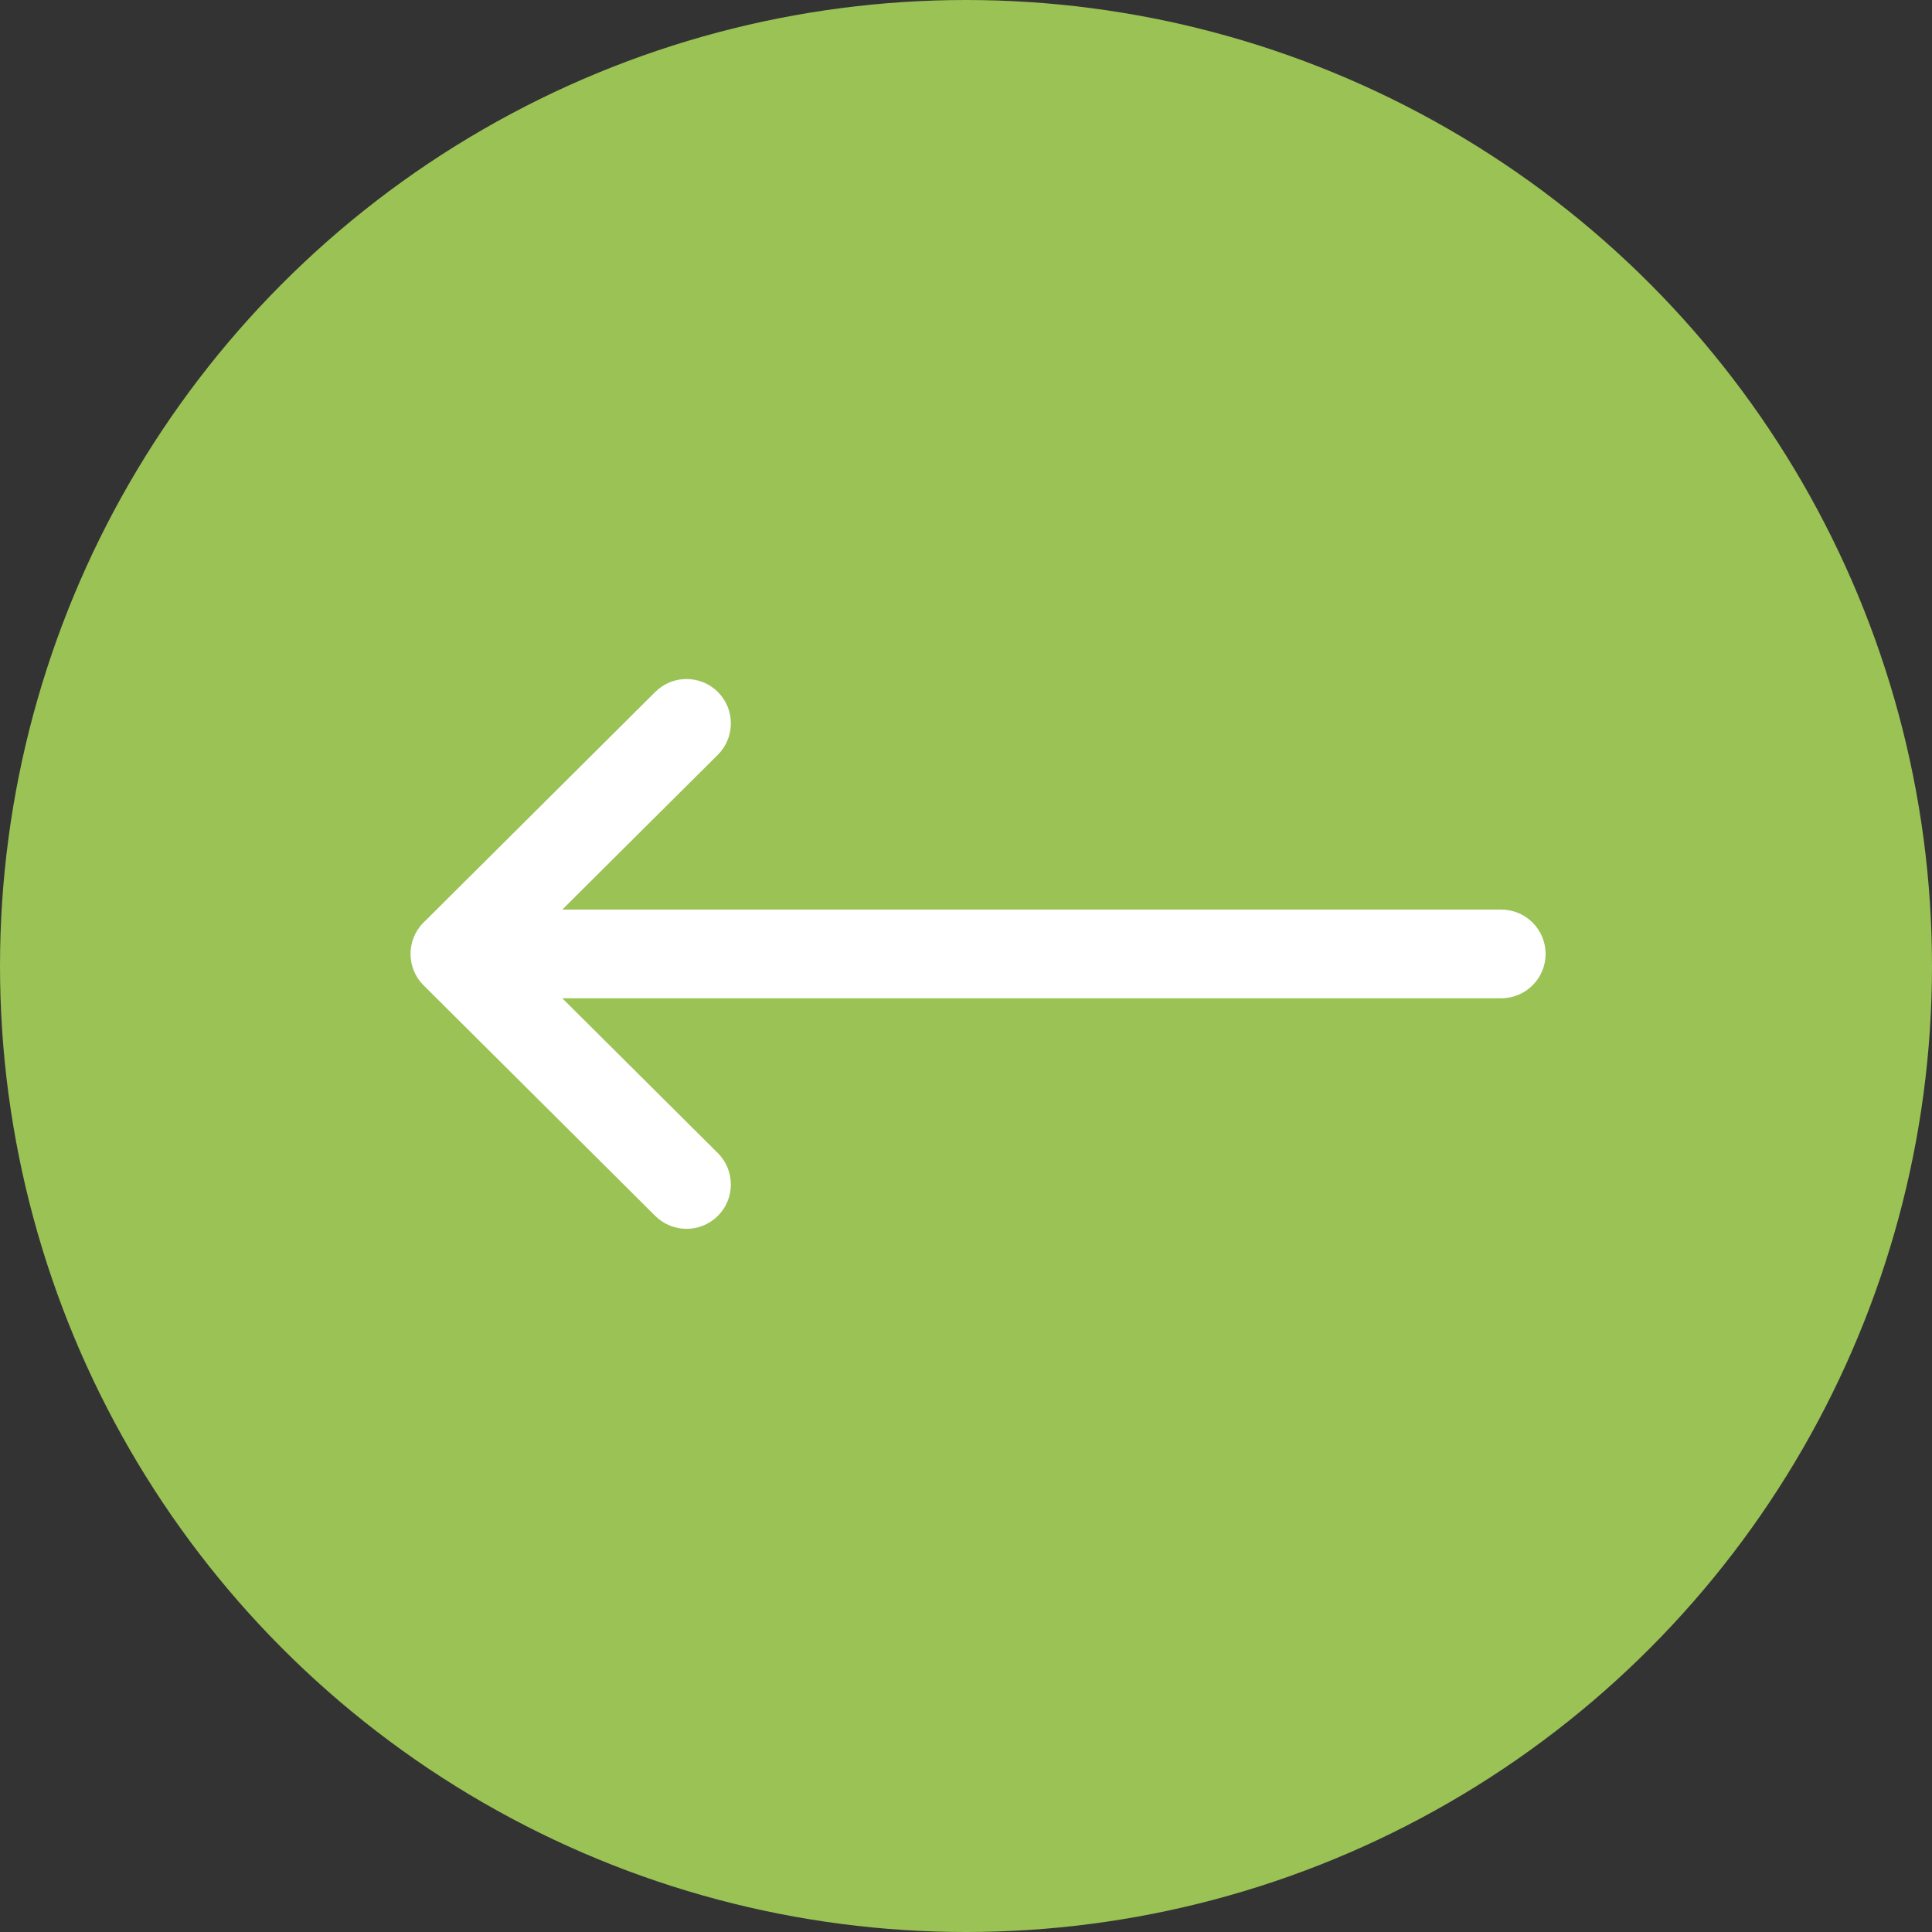
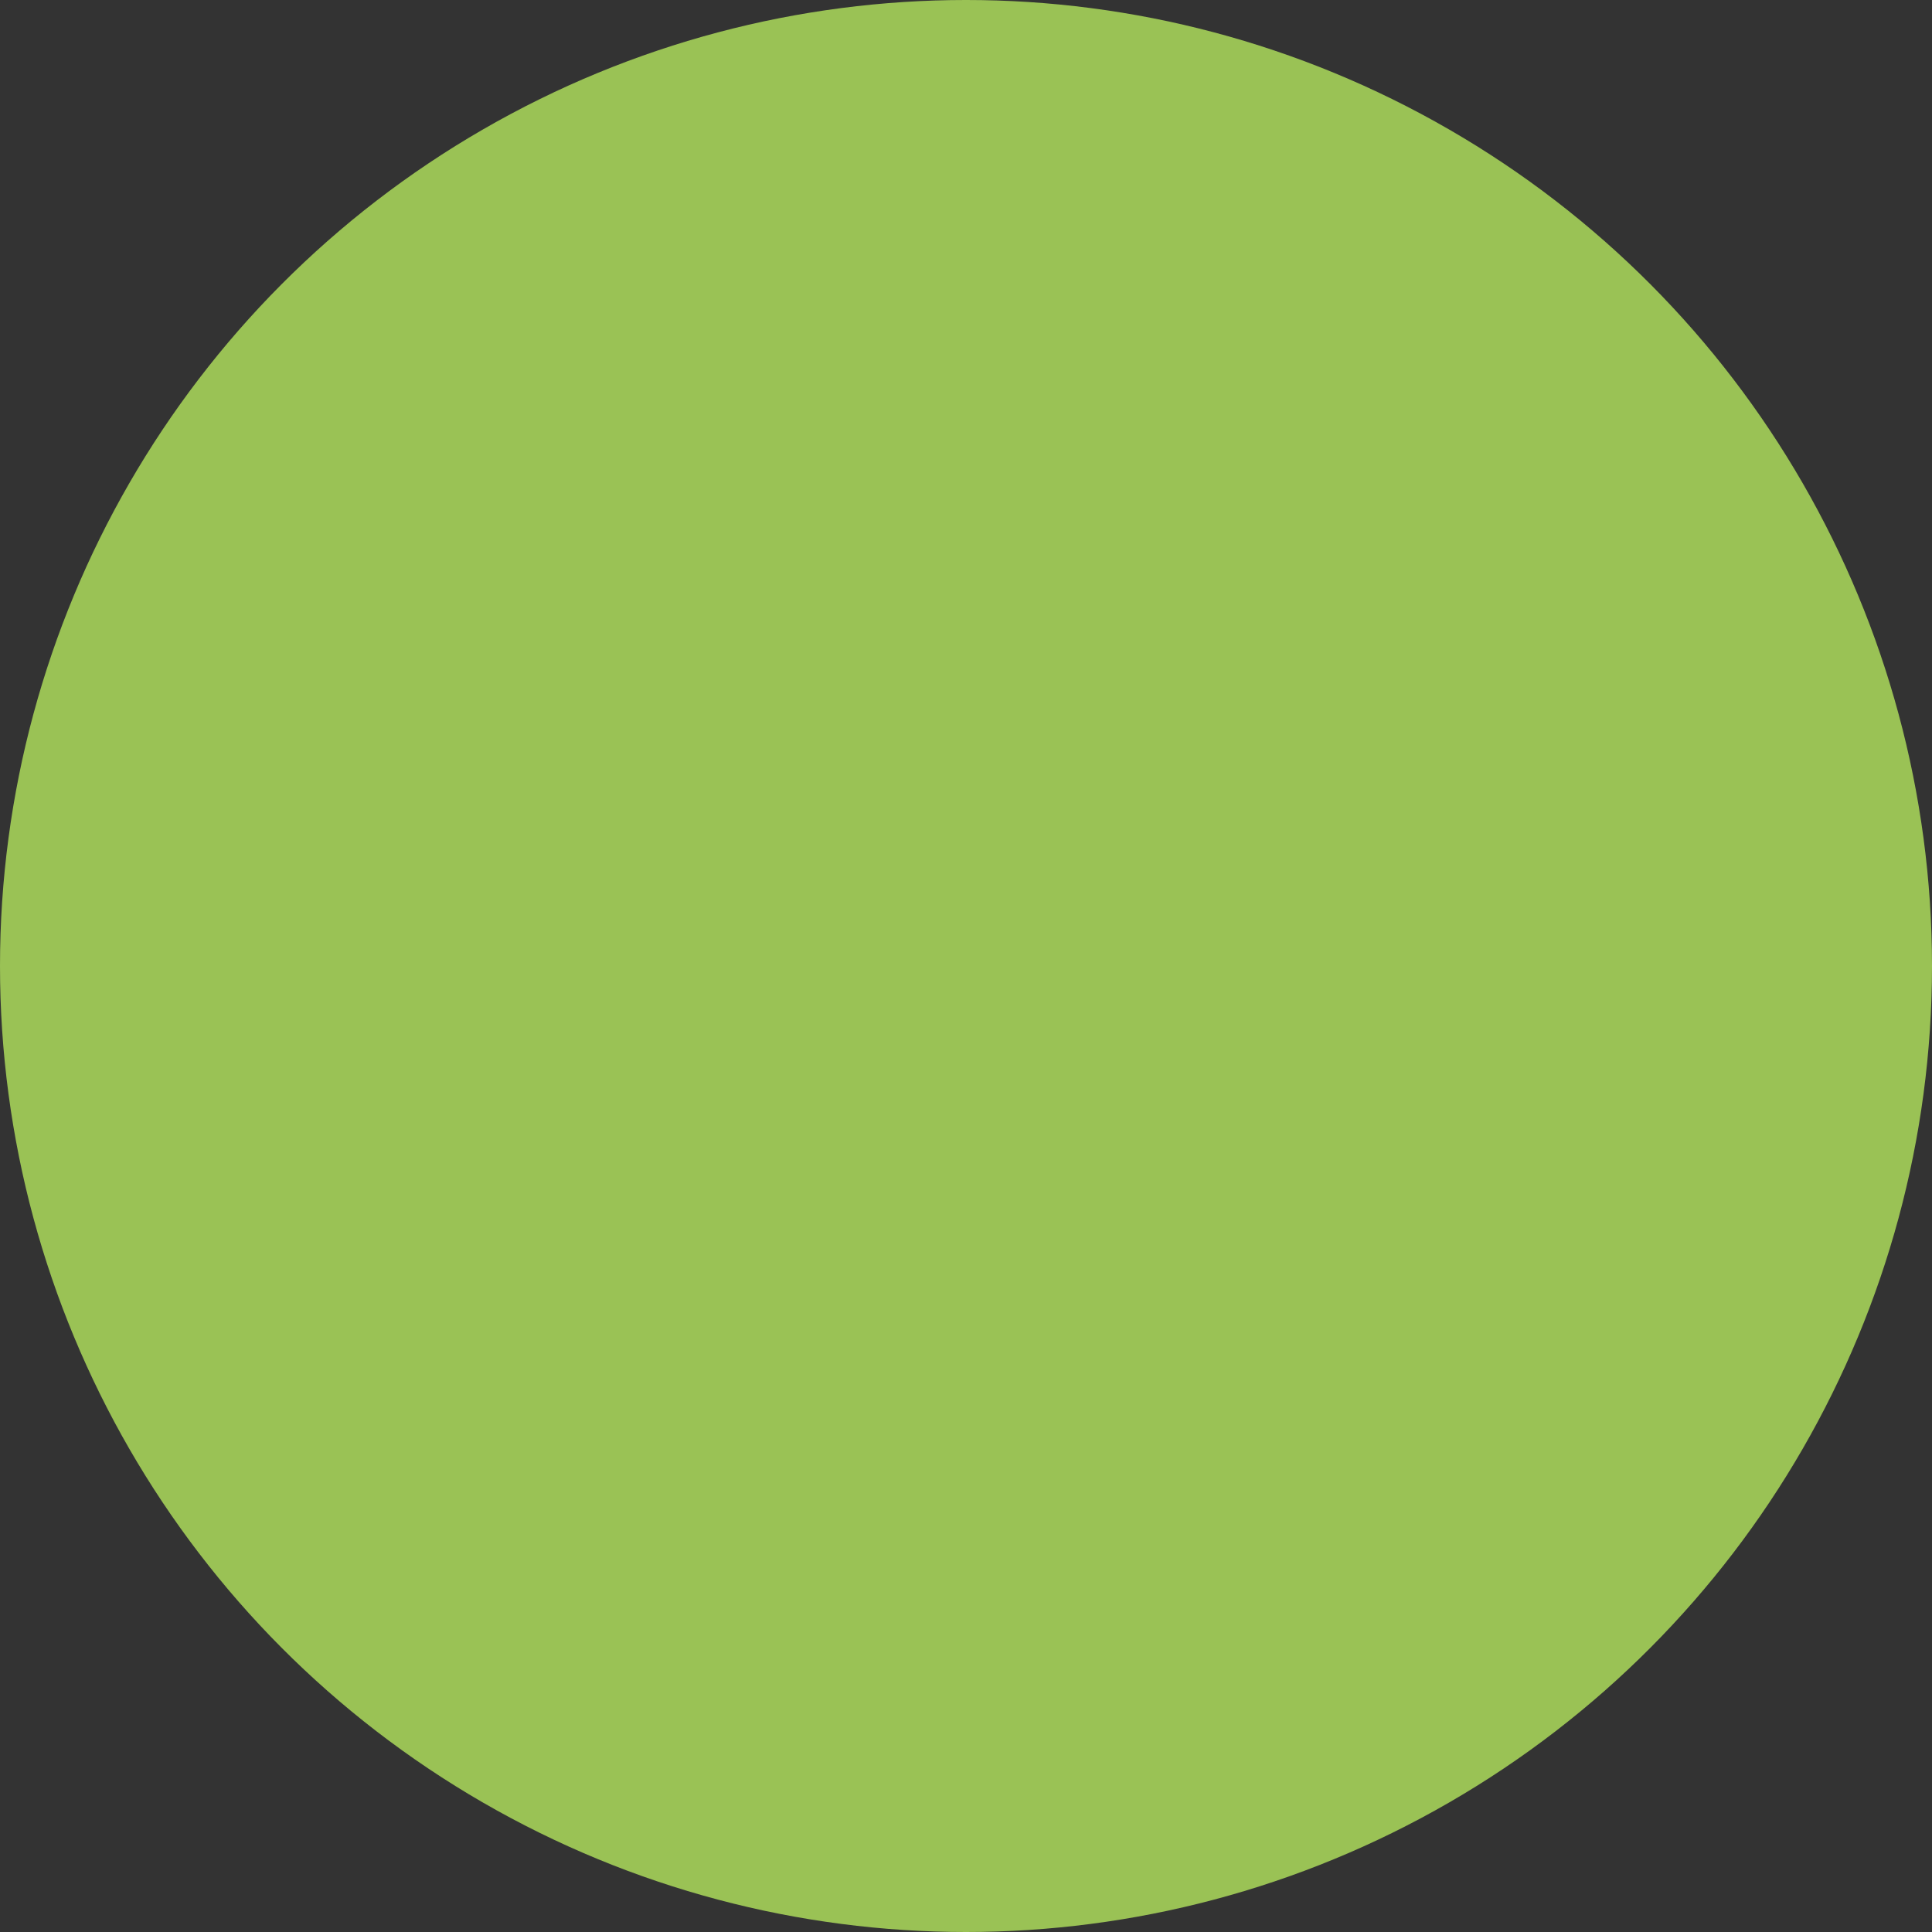
<svg xmlns="http://www.w3.org/2000/svg" width="50" height="50" viewBox="0 0 50 50" fill="none">
  <rect x="0" y="0" width="50" height="50" fill="#333333" stroke="none" />
  <circle cx="25" cy="25" r="25" transform="rotate(-180 25 25)" fill="#9AC255" />
  <g clip-path="url(#clip0_6_1590)">
-     <path d="M10.961 25.5C10.962 25.5 10.962 25.5 10.963 25.501L16.958 31.468C17.407 31.915 18.134 31.913 18.581 31.464C19.028 31.015 19.026 30.288 18.577 29.841L14.552 25.835L38.852 25.835C39.486 25.835 40 25.321 40 24.688C40 24.054 39.486 23.54 38.852 23.54L14.552 23.54L18.577 19.534C19.026 19.087 19.028 18.36 18.581 17.911C18.134 17.462 17.407 17.46 16.958 17.907L10.963 23.874C10.962 23.875 10.962 23.875 10.961 23.875C10.512 24.324 10.514 25.053 10.961 25.5Z" fill="white" />
-   </g>
+     </g>
  <defs>
    <clipPath id="clip0_6_1590">
      <rect width="29.375" height="29.375" fill="white" transform="translate(40 39.375) rotate(-180)" />
    </clipPath>
  </defs>
</svg>